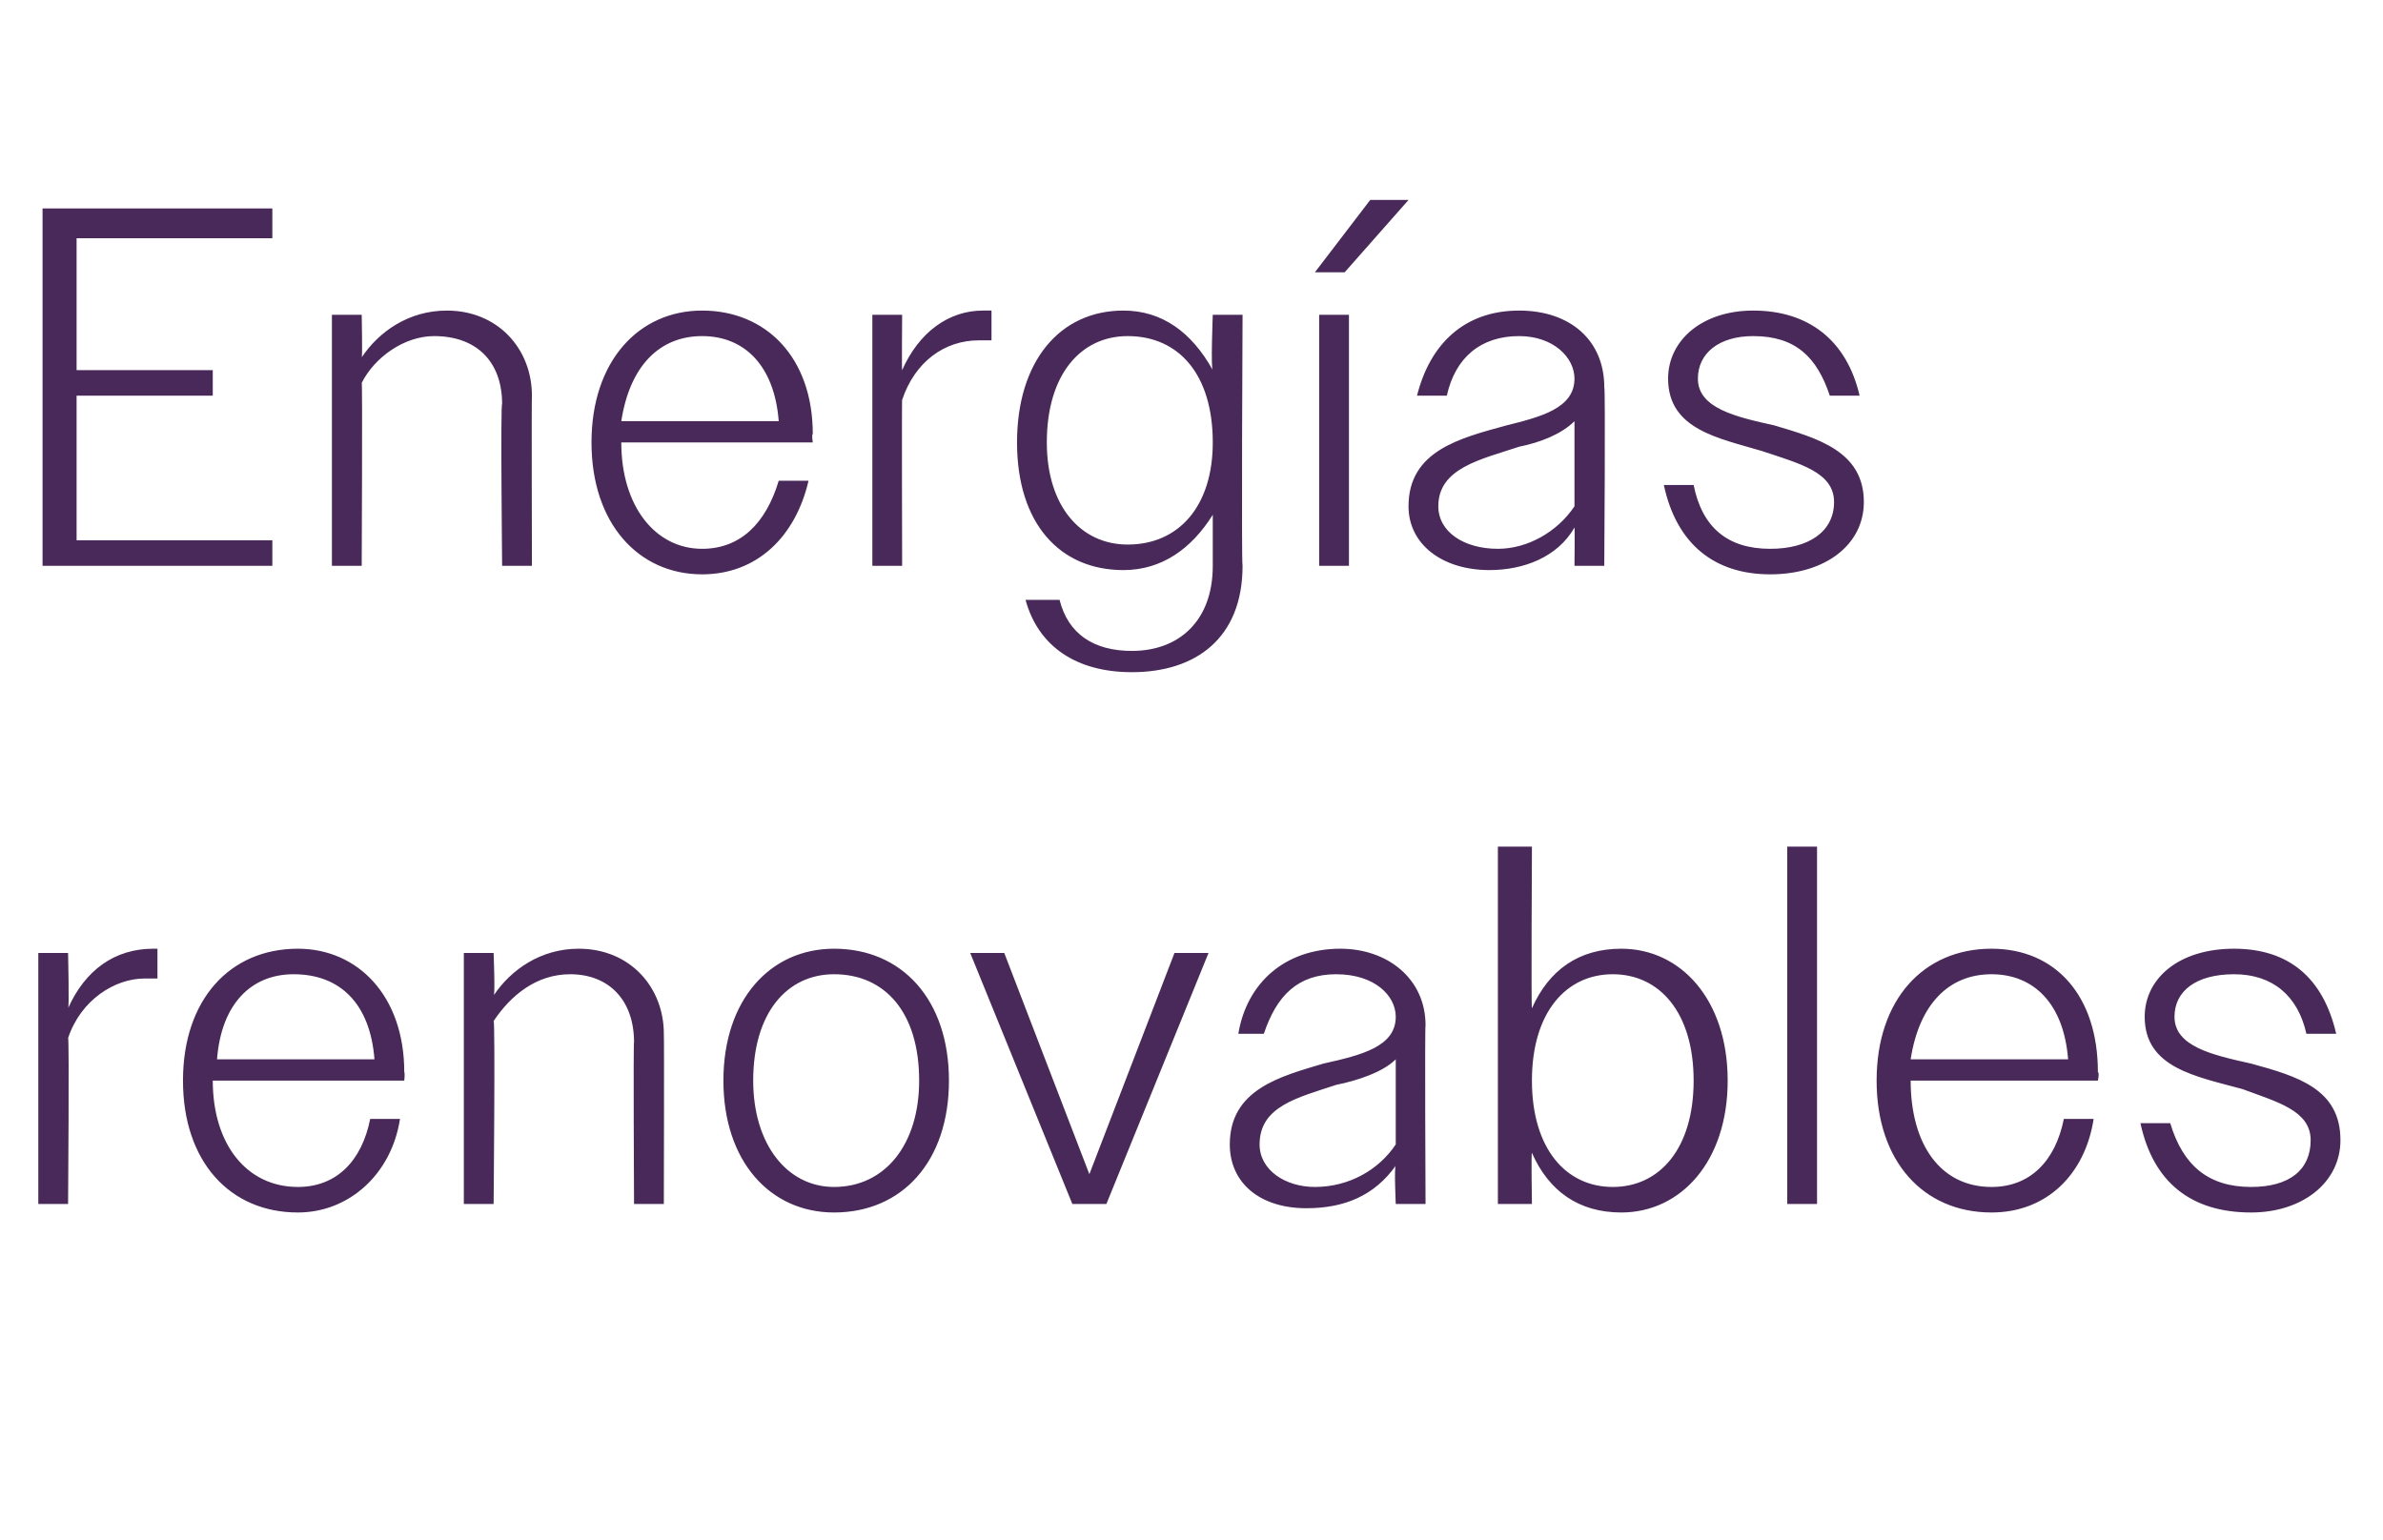
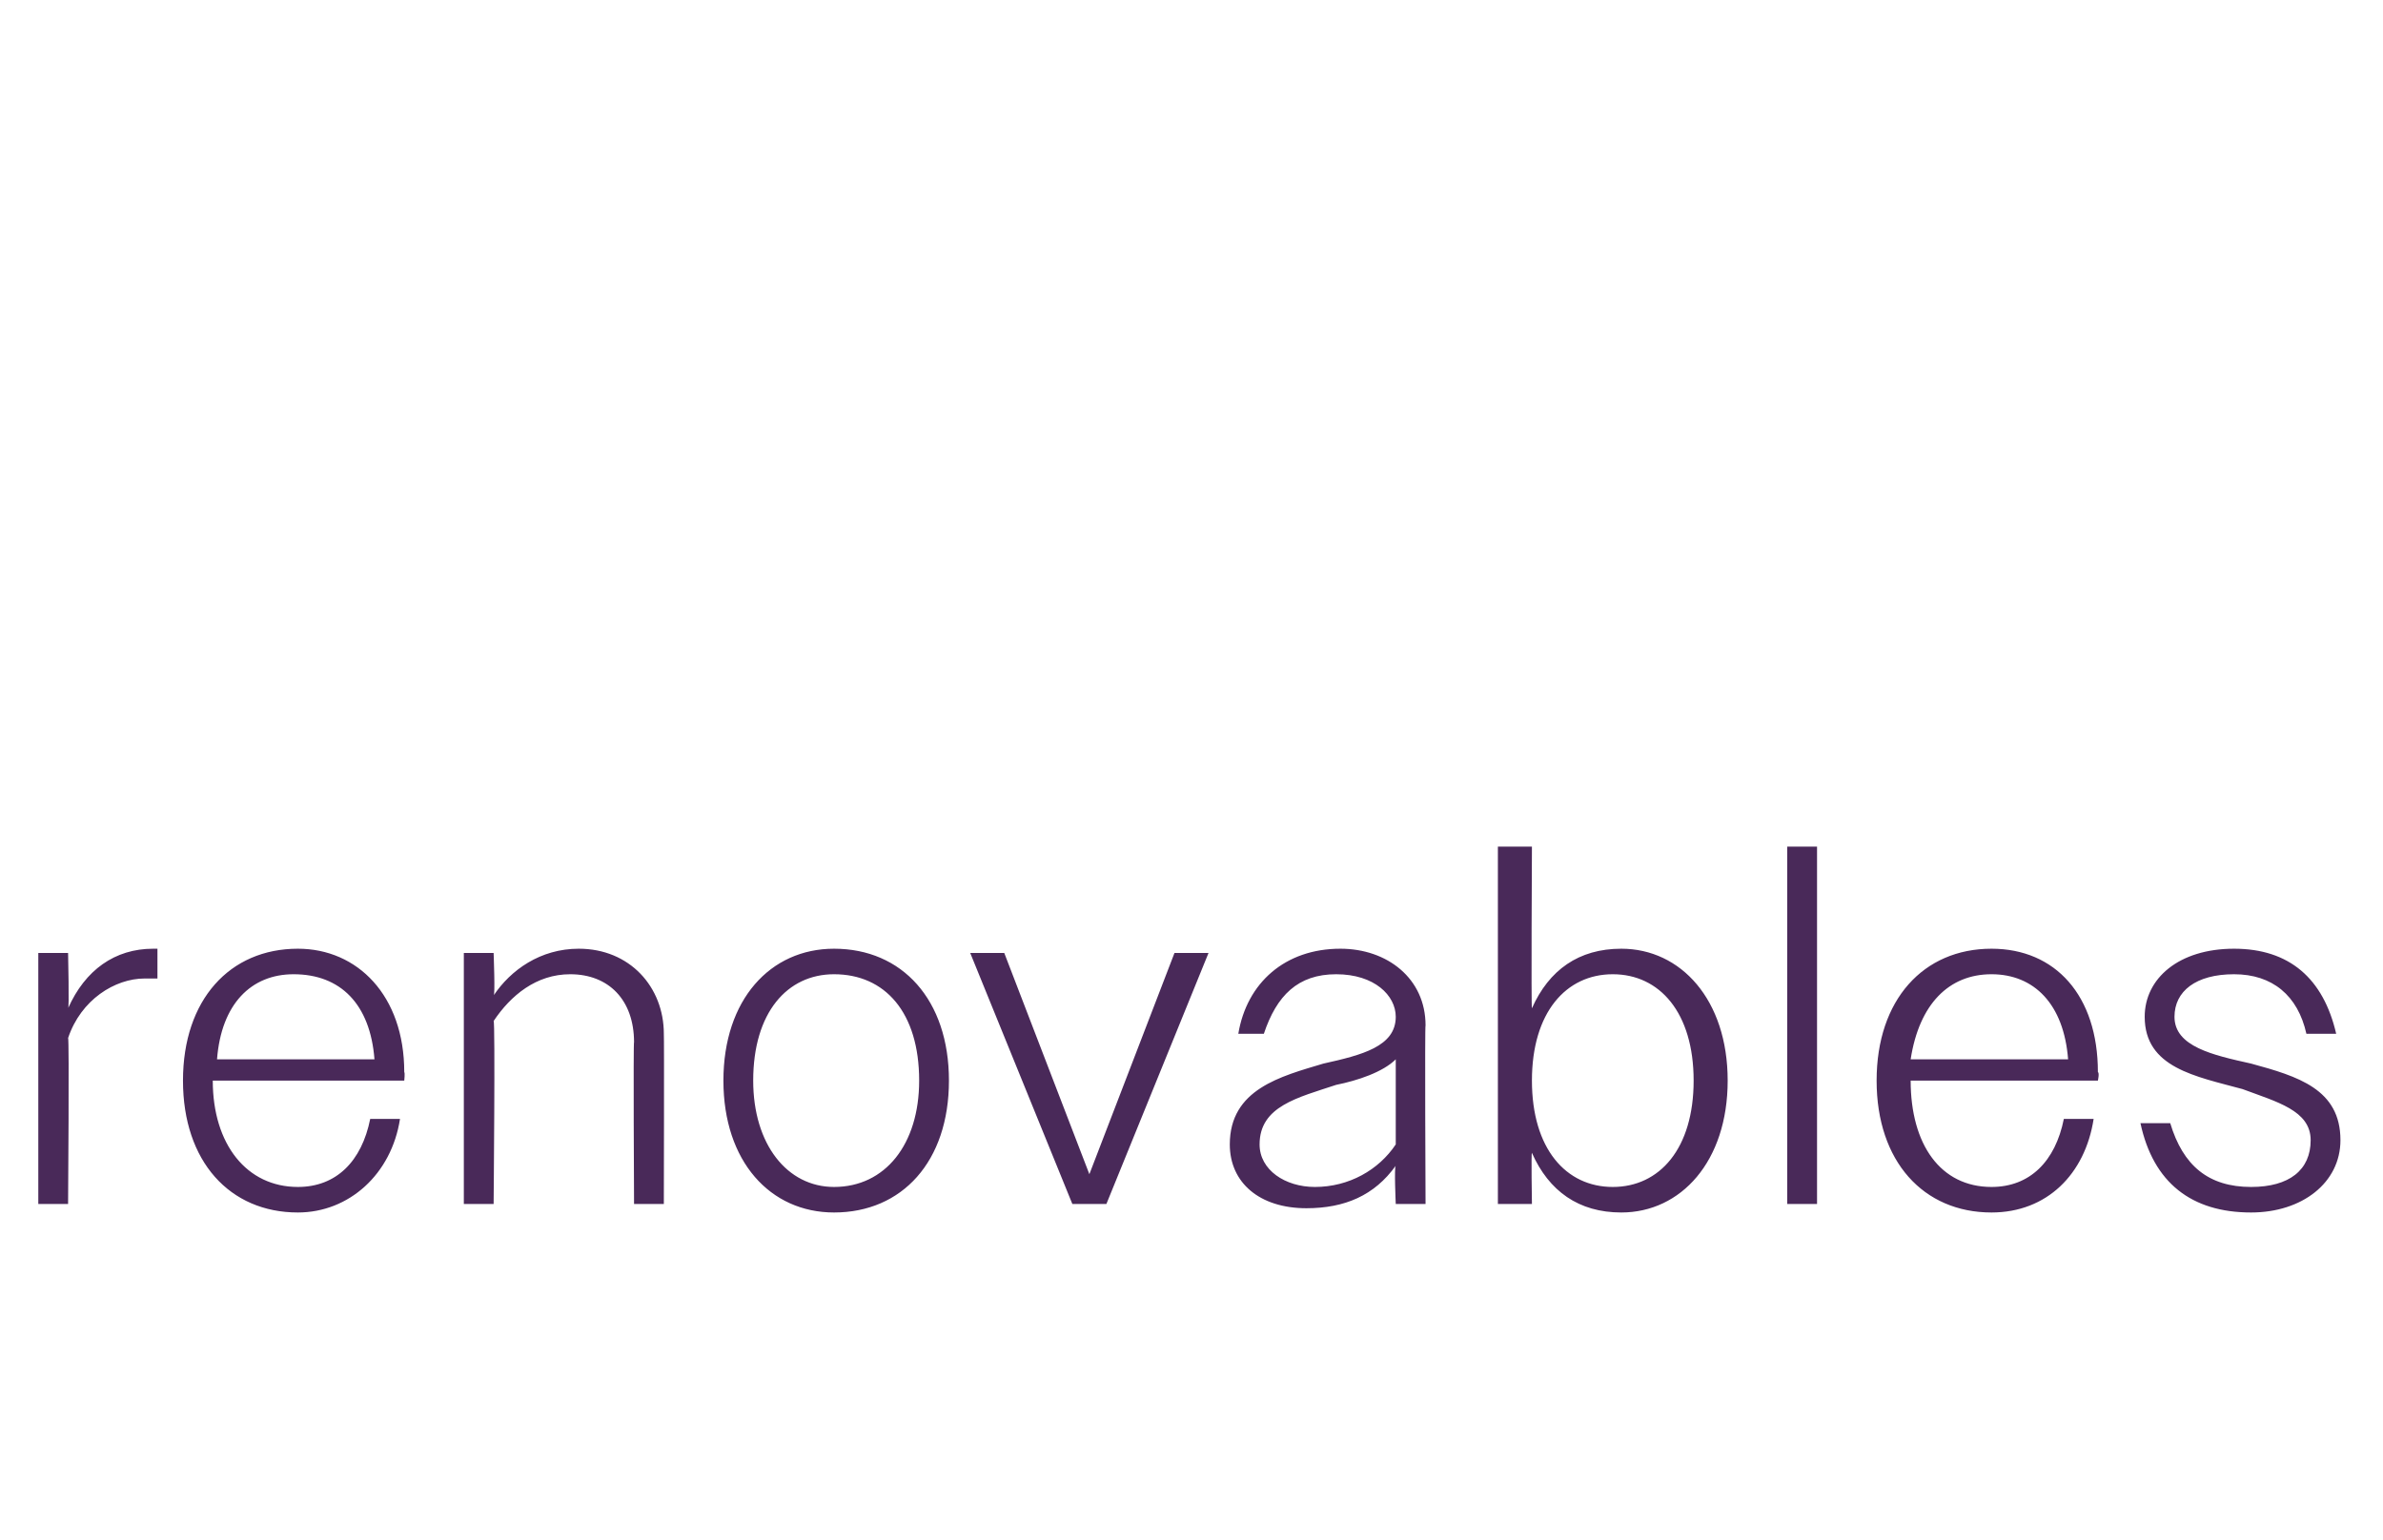
<svg xmlns="http://www.w3.org/2000/svg" version="1.1" width="56px" height="36.2px" viewBox="0 -1 56 36.2" style="top:-1px">
  <desc>Energ as renovables</desc>
  <defs />
  <g id="Polygon60313">
    <path d="M 0.9 21.4 L 1.6 21.4 C 1.6 21.4 1.63 22.74 1.6 22.7 C 2 21.8 2.7 21.3 3.6 21.3 C 3.6 21.3 3.7 21.3 3.7 21.3 C 3.7 21.3 3.7 22 3.7 22 C 3.6 22 3.5 22 3.4 22 C 2.7 22 1.9 22.5 1.6 23.4 C 1.63 23.38 1.6 27.3 1.6 27.3 L 0.9 27.3 L 0.9 21.4 Z M 4.3 24.4 C 4.3 22.5 5.4 21.3 7 21.3 C 8.4 21.3 9.5 22.4 9.5 24.2 C 9.52 24.22 9.5 24.4 9.5 24.4 L 5 24.4 C 5 24.4 5.04 24.4 5 24.4 C 5 25.9 5.8 26.9 7 26.9 C 7.9 26.9 8.5 26.3 8.7 25.3 C 8.7 25.3 9.4 25.3 9.4 25.3 C 9.2 26.6 8.2 27.5 7 27.5 C 5.4 27.5 4.3 26.3 4.3 24.4 Z M 5.1 23.9 C 5.1 23.9 8.8 23.9 8.8 23.9 C 8.7 22.6 8 21.9 6.9 21.9 C 5.9 21.9 5.2 22.6 5.1 23.9 Z M 10.9 21.4 L 11.6 21.4 C 11.6 21.4 11.64 22.43 11.6 22.4 C 12 21.8 12.7 21.3 13.6 21.3 C 14.8 21.3 15.6 22.2 15.6 23.3 C 15.61 23.34 15.6 27.3 15.6 27.3 L 14.9 27.3 C 14.9 27.3 14.88 23.47 14.9 23.5 C 14.9 22.5 14.3 21.9 13.4 21.9 C 12.6 21.9 12 22.4 11.6 23 C 11.64 22.97 11.6 27.3 11.6 27.3 L 10.9 27.3 L 10.9 21.4 Z M 17 24.4 C 17 22.5 18.1 21.3 19.6 21.3 C 21.2 21.3 22.3 22.5 22.3 24.4 C 22.3 26.3 21.2 27.5 19.6 27.5 C 18.1 27.5 17 26.3 17 24.4 Z M 17.7 24.4 C 17.7 25.9 18.5 26.9 19.6 26.9 C 20.8 26.9 21.6 25.9 21.6 24.4 C 21.6 22.8 20.8 21.9 19.6 21.9 C 18.5 21.9 17.7 22.8 17.7 24.4 Z M 22.8 21.4 L 23.6 21.4 L 24.6 24 L 25.6 26.6 L 26.6 24 L 27.6 21.4 L 28.4 21.4 L 26 27.3 L 25.2 27.3 L 22.8 21.4 Z M 28.9 25.9 C 28.9 24.6 30.1 24.3 31.1 24 C 32 23.8 32.8 23.6 32.8 22.9 C 32.8 22.4 32.3 21.9 31.4 21.9 C 30.5 21.9 30 22.4 29.7 23.3 C 29.7 23.3 29.1 23.3 29.1 23.3 C 29.3 22.1 30.2 21.3 31.5 21.3 C 32.6 21.3 33.5 22 33.5 23.1 C 33.48 23.09 33.5 27.3 33.5 27.3 L 32.8 27.3 C 32.8 27.3 32.76 26.42 32.8 26.4 C 32.3 27.1 31.6 27.4 30.7 27.4 C 29.6 27.4 28.9 26.8 28.9 25.9 Z M 30.9 26.9 C 31.7 26.9 32.4 26.5 32.8 25.9 C 32.8 25.9 32.8 23.9 32.8 23.9 C 32.5 24.2 31.9 24.4 31.4 24.5 C 30.5 24.8 29.6 25 29.6 25.9 C 29.6 26.5 30.2 26.9 30.9 26.9 Z M 35.2 18.9 L 36 18.9 C 36 18.9 35.98 22.72 36 22.7 C 36.4 21.8 37.1 21.3 38.1 21.3 C 39.5 21.3 40.6 22.5 40.6 24.4 C 40.6 26.3 39.5 27.5 38.1 27.5 C 37.1 27.5 36.4 27 36 26.1 C 35.98 26.06 36 27.3 36 27.3 L 35.2 27.3 L 35.2 18.9 Z M 39.8 24.4 C 39.8 22.8 39 21.9 37.9 21.9 C 36.8 21.9 36 22.8 36 24.4 C 36 26 36.8 26.9 37.9 26.9 C 39 26.9 39.8 26 39.8 24.4 Z M 42 18.9 L 42.7 18.9 L 42.7 27.3 L 42 27.3 L 42 18.9 Z M 44.1 24.4 C 44.1 22.5 45.2 21.3 46.8 21.3 C 48.3 21.3 49.3 22.4 49.3 24.2 C 49.34 24.22 49.3 24.4 49.3 24.4 L 44.9 24.4 C 44.9 24.4 44.87 24.4 44.9 24.4 C 44.9 25.9 45.6 26.9 46.8 26.9 C 47.7 26.9 48.3 26.3 48.5 25.3 C 48.5 25.3 49.2 25.3 49.2 25.3 C 49 26.6 48.1 27.5 46.8 27.5 C 45.2 27.5 44.1 26.3 44.1 24.4 Z M 44.9 23.9 C 44.9 23.9 48.6 23.9 48.6 23.9 C 48.5 22.6 47.8 21.9 46.8 21.9 C 45.8 21.9 45.1 22.6 44.9 23.9 Z M 50.3 25.4 C 50.3 25.4 51 25.4 51 25.4 C 51.3 26.4 51.9 26.9 52.9 26.9 C 53.8 26.9 54.3 26.5 54.3 25.8 C 54.3 25.1 53.5 24.9 52.7 24.6 C 51.6 24.3 50.4 24.1 50.4 22.9 C 50.4 22 51.2 21.3 52.5 21.3 C 53.8 21.3 54.6 22 54.9 23.3 C 54.9 23.3 54.2 23.3 54.2 23.3 C 54 22.4 53.4 21.9 52.5 21.9 C 51.6 21.9 51.1 22.3 51.1 22.9 C 51.1 23.6 52 23.8 52.9 24 C 54 24.3 55 24.6 55 25.8 C 55 26.8 54.1 27.5 52.9 27.5 C 51.5 27.5 50.6 26.8 50.3 25.4 Z " stroke="none" fill="#492959" />
  </g>
  <g id="Polygon60312">
-     <path d="M 1 3.9 L 6.4 3.9 L 6.4 4.6 L 1.8 4.6 L 1.8 7.7 L 5 7.7 L 5 8.3 L 1.8 8.3 L 1.8 11.7 L 6.4 11.7 L 6.4 12.3 L 1 12.3 L 1 3.9 Z M 7.8 6.4 L 8.5 6.4 C 8.5 6.4 8.52 7.43 8.5 7.4 C 8.9 6.8 9.6 6.3 10.5 6.3 C 11.7 6.3 12.5 7.2 12.5 8.3 C 12.49 8.34 12.5 12.3 12.5 12.3 L 11.8 12.3 C 11.8 12.3 11.76 8.47 11.8 8.5 C 11.8 7.5 11.2 6.9 10.2 6.9 C 9.5 6.9 8.8 7.4 8.5 8 C 8.52 7.97 8.5 12.3 8.5 12.3 L 7.8 12.3 L 7.8 6.4 Z M 13.9 9.4 C 13.9 7.5 15 6.3 16.5 6.3 C 18 6.3 19.1 7.4 19.1 9.2 C 19.07 9.22 19.1 9.4 19.1 9.4 L 14.6 9.4 C 14.6 9.4 14.59 9.4 14.6 9.4 C 14.6 10.9 15.4 11.9 16.5 11.9 C 17.4 11.9 18 11.3 18.3 10.3 C 18.3 10.3 19 10.3 19 10.3 C 18.7 11.6 17.8 12.5 16.5 12.5 C 15 12.5 13.9 11.3 13.9 9.4 Z M 14.6 8.9 C 14.6 8.9 18.3 8.9 18.3 8.9 C 18.2 7.6 17.5 6.9 16.5 6.9 C 15.5 6.9 14.8 7.6 14.6 8.9 Z M 20.5 6.4 L 21.2 6.4 C 21.2 6.4 21.19 7.74 21.2 7.7 C 21.6 6.8 22.3 6.3 23.1 6.3 C 23.2 6.3 23.2 6.3 23.3 6.3 C 23.3 6.3 23.3 7 23.3 7 C 23.2 7 23.1 7 23 7 C 22.2 7 21.5 7.5 21.2 8.4 C 21.19 8.38 21.2 12.3 21.2 12.3 L 20.5 12.3 L 20.5 6.4 Z M 24.1 13.1 C 24.1 13.1 24.9 13.1 24.9 13.1 C 25.1 13.9 25.7 14.3 26.6 14.3 C 27.7 14.3 28.5 13.6 28.5 12.3 C 28.5 12.3 28.5 11.1 28.5 11.1 C 28 11.9 27.3 12.4 26.4 12.4 C 24.9 12.4 23.9 11.3 23.9 9.4 C 23.9 7.5 24.9 6.3 26.4 6.3 C 27.3 6.3 28 6.8 28.5 7.7 C 28.45 7.68 28.5 6.4 28.5 6.4 L 29.2 6.4 C 29.2 6.4 29.17 12.25 29.2 12.3 C 29.2 14 28.1 14.8 26.6 14.8 C 25.3 14.8 24.4 14.2 24.1 13.1 Z M 24.6 9.4 C 24.6 10.9 25.4 11.8 26.5 11.8 C 27.7 11.8 28.5 10.9 28.5 9.4 C 28.5 7.8 27.7 6.9 26.5 6.9 C 25.4 6.9 24.6 7.8 24.6 9.4 Z M 31 6.4 L 31.7 6.4 L 31.7 12.3 L 31 12.3 L 31 6.4 Z M 32.2 3.7 L 33.1 3.7 L 31.6 5.4 L 30.9 5.4 L 32.2 3.7 Z M 33.1 10.9 C 33.1 9.6 34.3 9.3 35.4 9 C 36.2 8.8 37 8.6 37 7.9 C 37 7.4 36.5 6.9 35.7 6.9 C 34.8 6.9 34.2 7.4 34 8.3 C 34 8.3 33.3 8.3 33.3 8.3 C 33.6 7.1 34.4 6.3 35.7 6.3 C 36.9 6.3 37.7 7 37.7 8.1 C 37.73 8.09 37.7 12.3 37.7 12.3 L 37 12.3 C 37 12.3 37.01 11.42 37 11.4 C 36.6 12.1 35.8 12.4 35 12.4 C 33.9 12.4 33.1 11.8 33.1 10.9 Z M 35.2 11.9 C 35.9 11.9 36.6 11.5 37 10.9 C 37 10.9 37 8.9 37 8.9 C 36.7 9.2 36.2 9.4 35.7 9.5 C 34.8 9.8 33.8 10 33.8 10.9 C 33.8 11.5 34.4 11.9 35.2 11.9 Z M 39.1 10.4 C 39.1 10.4 39.8 10.4 39.8 10.4 C 40 11.4 40.6 11.9 41.6 11.9 C 42.5 11.9 43.1 11.5 43.1 10.8 C 43.1 10.1 42.3 9.9 41.4 9.6 C 40.4 9.3 39.2 9.1 39.2 7.9 C 39.2 7 40 6.3 41.2 6.3 C 42.5 6.3 43.4 7 43.7 8.3 C 43.7 8.3 43 8.3 43 8.3 C 42.7 7.4 42.2 6.9 41.2 6.9 C 40.4 6.9 39.9 7.3 39.9 7.9 C 39.9 8.6 40.8 8.8 41.7 9 C 42.7 9.3 43.8 9.6 43.8 10.8 C 43.8 11.8 42.9 12.5 41.6 12.5 C 40.3 12.5 39.4 11.8 39.1 10.4 Z " stroke="none" fill="#492959" />
-   </g>
+     </g>
</svg>